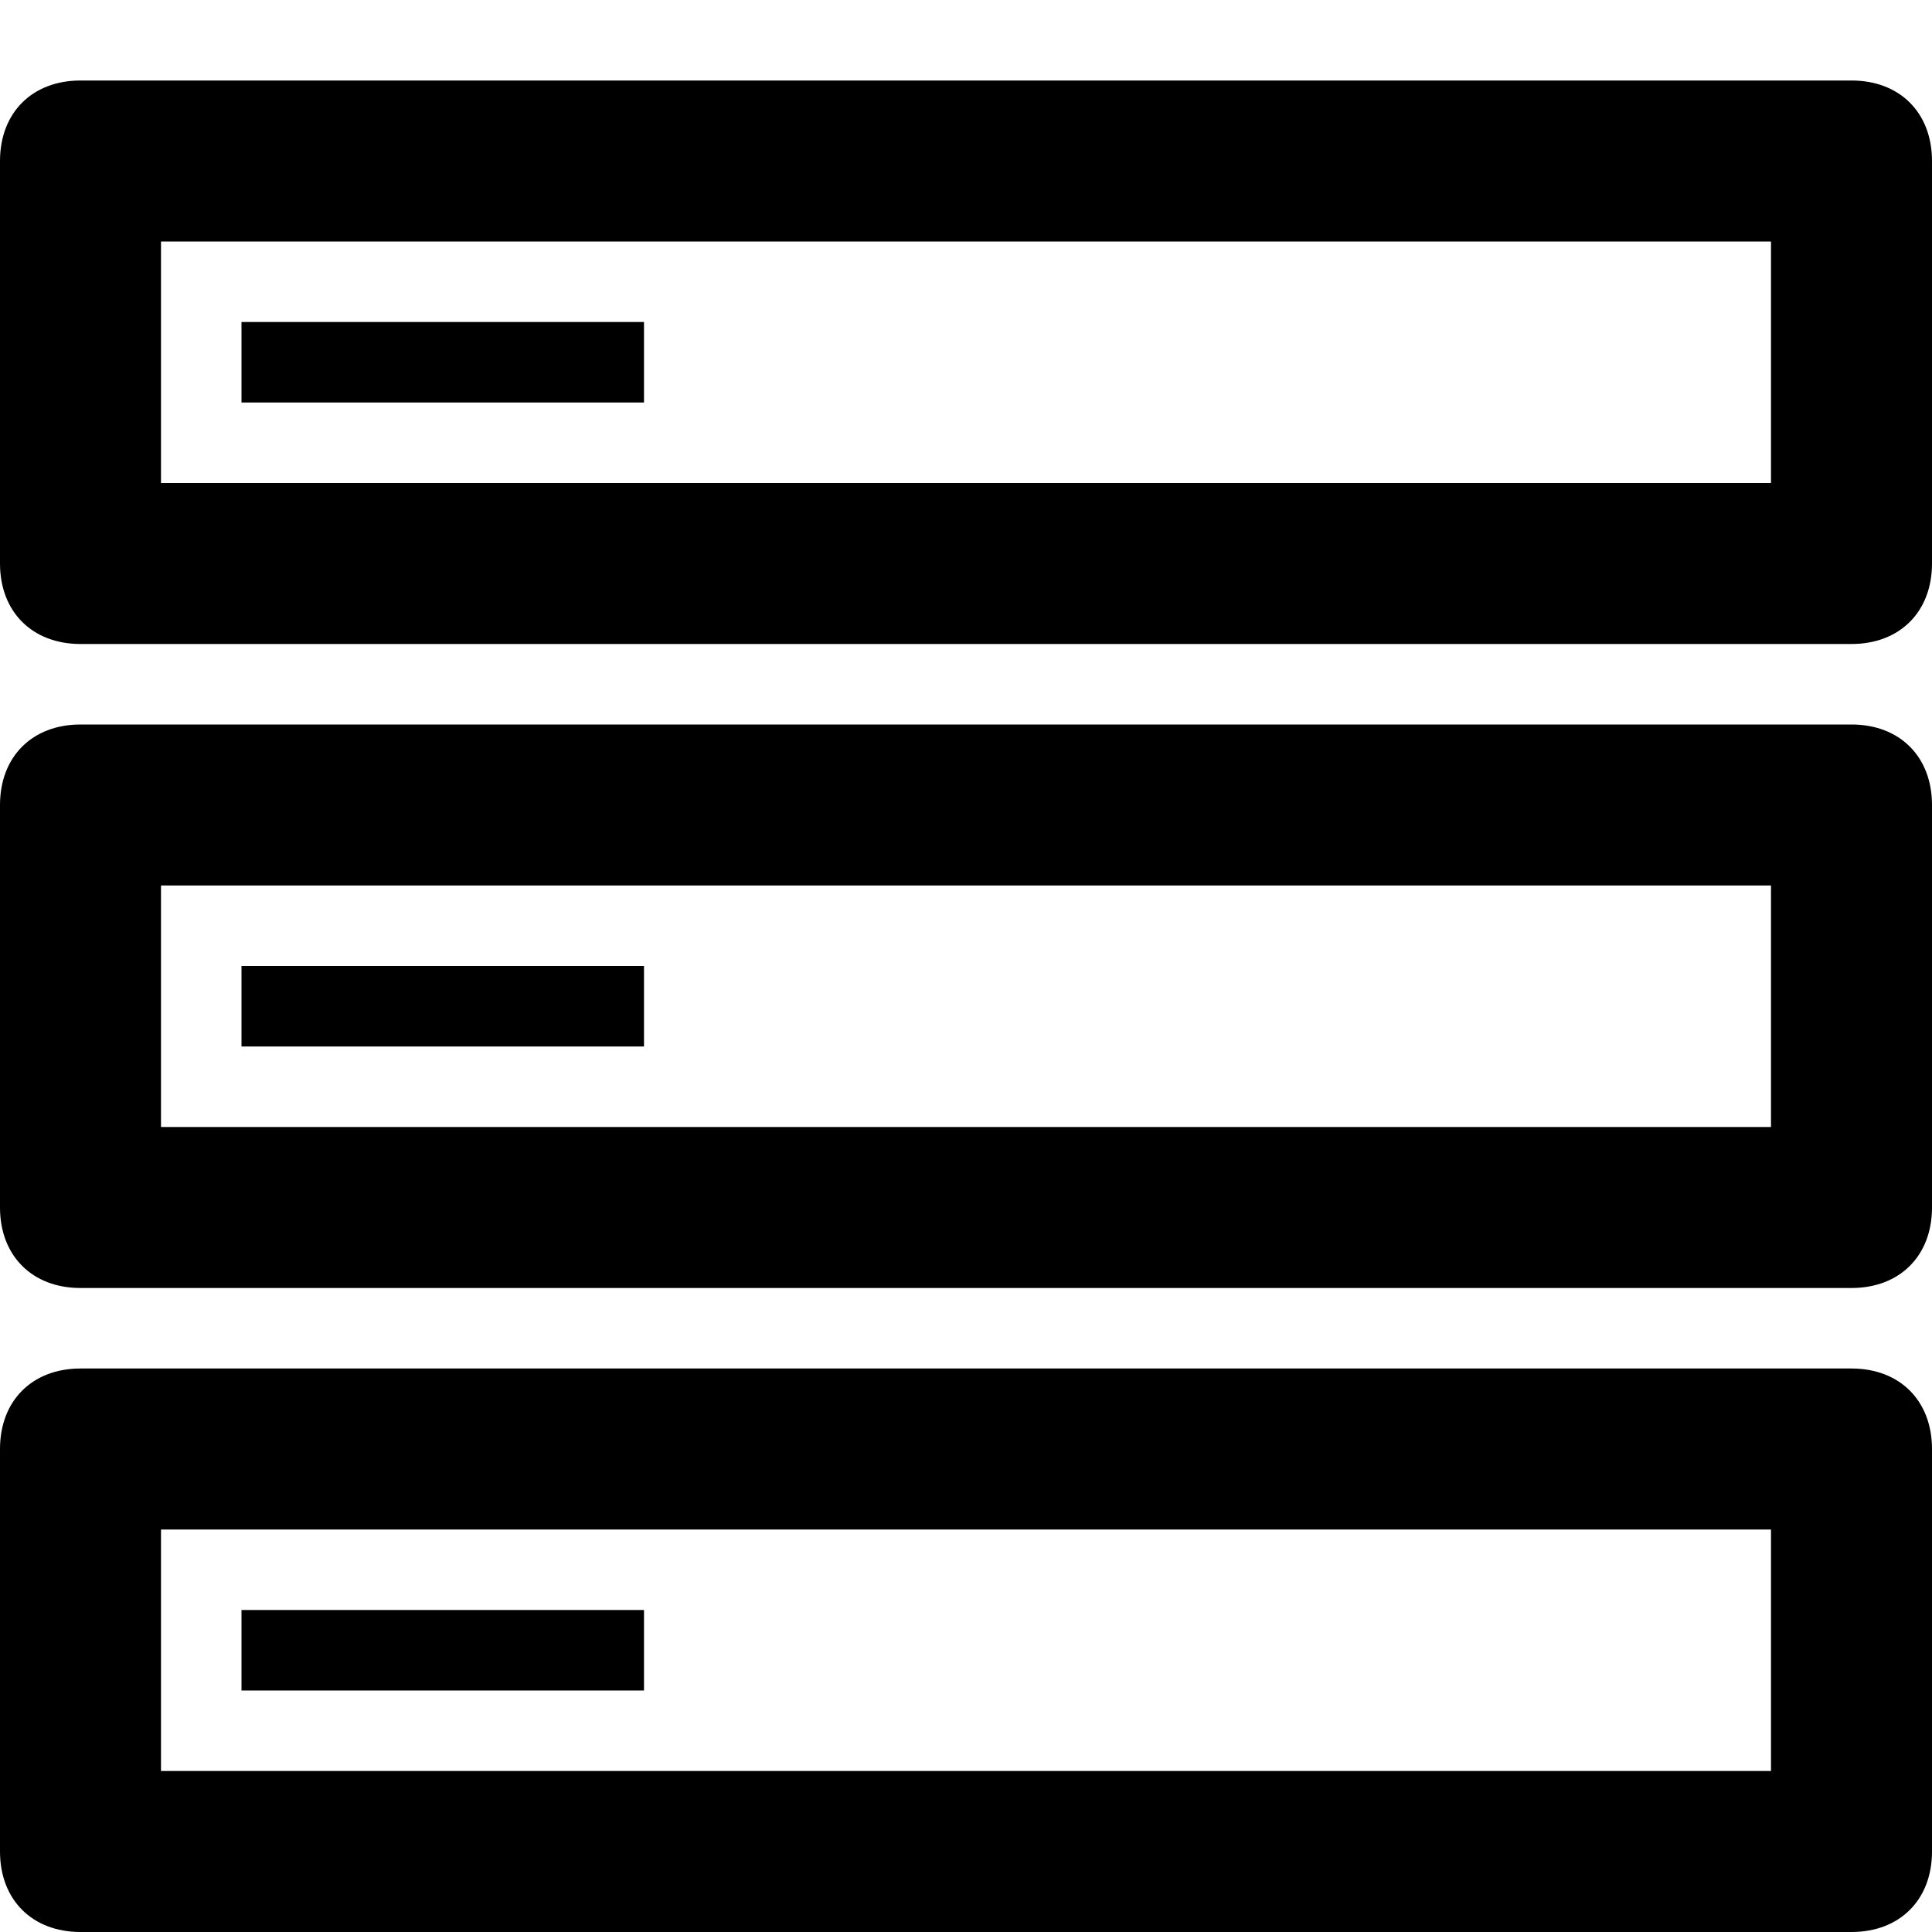
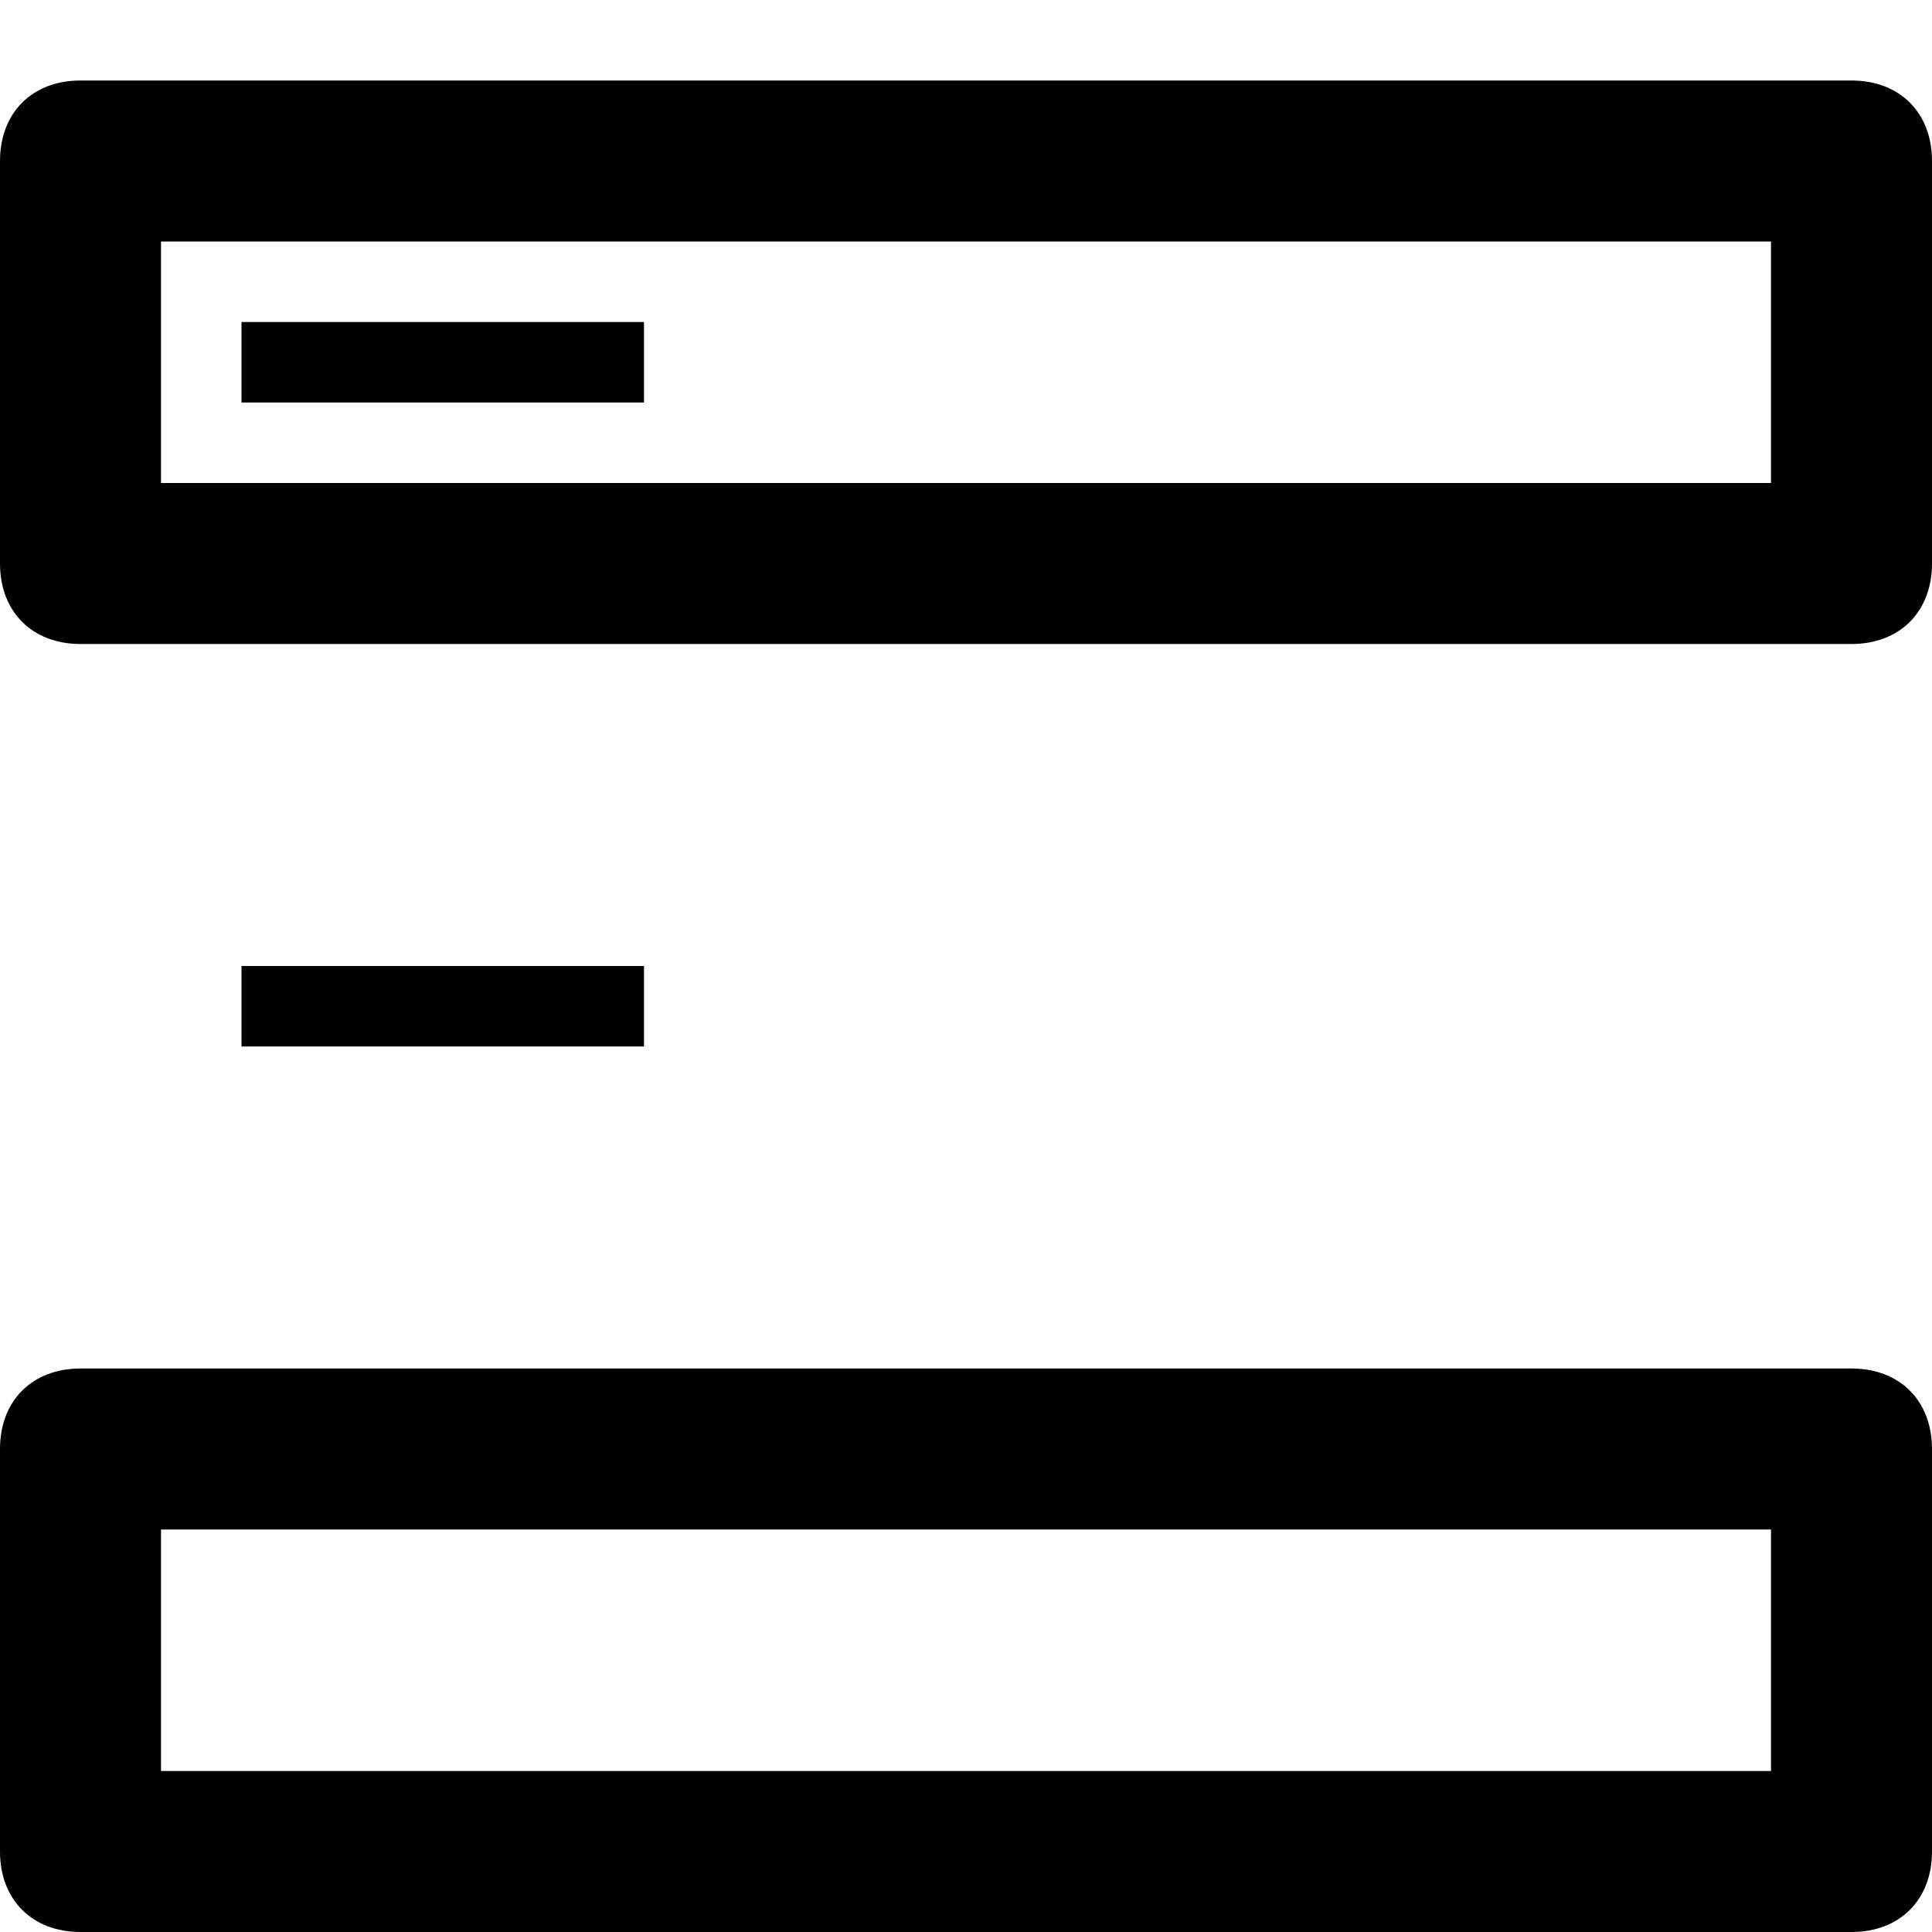
<svg xmlns="http://www.w3.org/2000/svg" enable-background="new 0 0 24 24" height="24px" id="Layer_1" version="1.1" viewBox="0 0 24 24" width="24px" xml:space="preserve">
  <g>
    <path d="M23,17H1c-0.6,0-1,0.4-1,1v5c0,0.6,0.4,1,1,1h22c0.6,0,1-0.4,1-1v-5C24,17.4,23.6,17,23,17z M22,22H2v-3h20V22z" />
-     <rect height="1" width="5" x="3" y="20" />
-     <path d="M23,9H1c-0.6,0-1,0.4-1,1v5c0,0.6,0.4,1,1,1h22c0.6,0,1-0.4,1-1v-5C24,9.4,23.6,9,23,9z M22,14H2v-3h20V14z" />
    <rect height="1" width="5" x="3" y="12" />
    <path d="M23,1H1C0.4,1,0,1.4,0,2v5c0,0.6,0.4,1,1,1h22c0.6,0,1-0.4,1-1V2C24,1.4,23.6,1,23,1z M22,6H2V3h20V6z" />
    <rect height="1" width="5" x="3" y="4" />
  </g>
</svg>